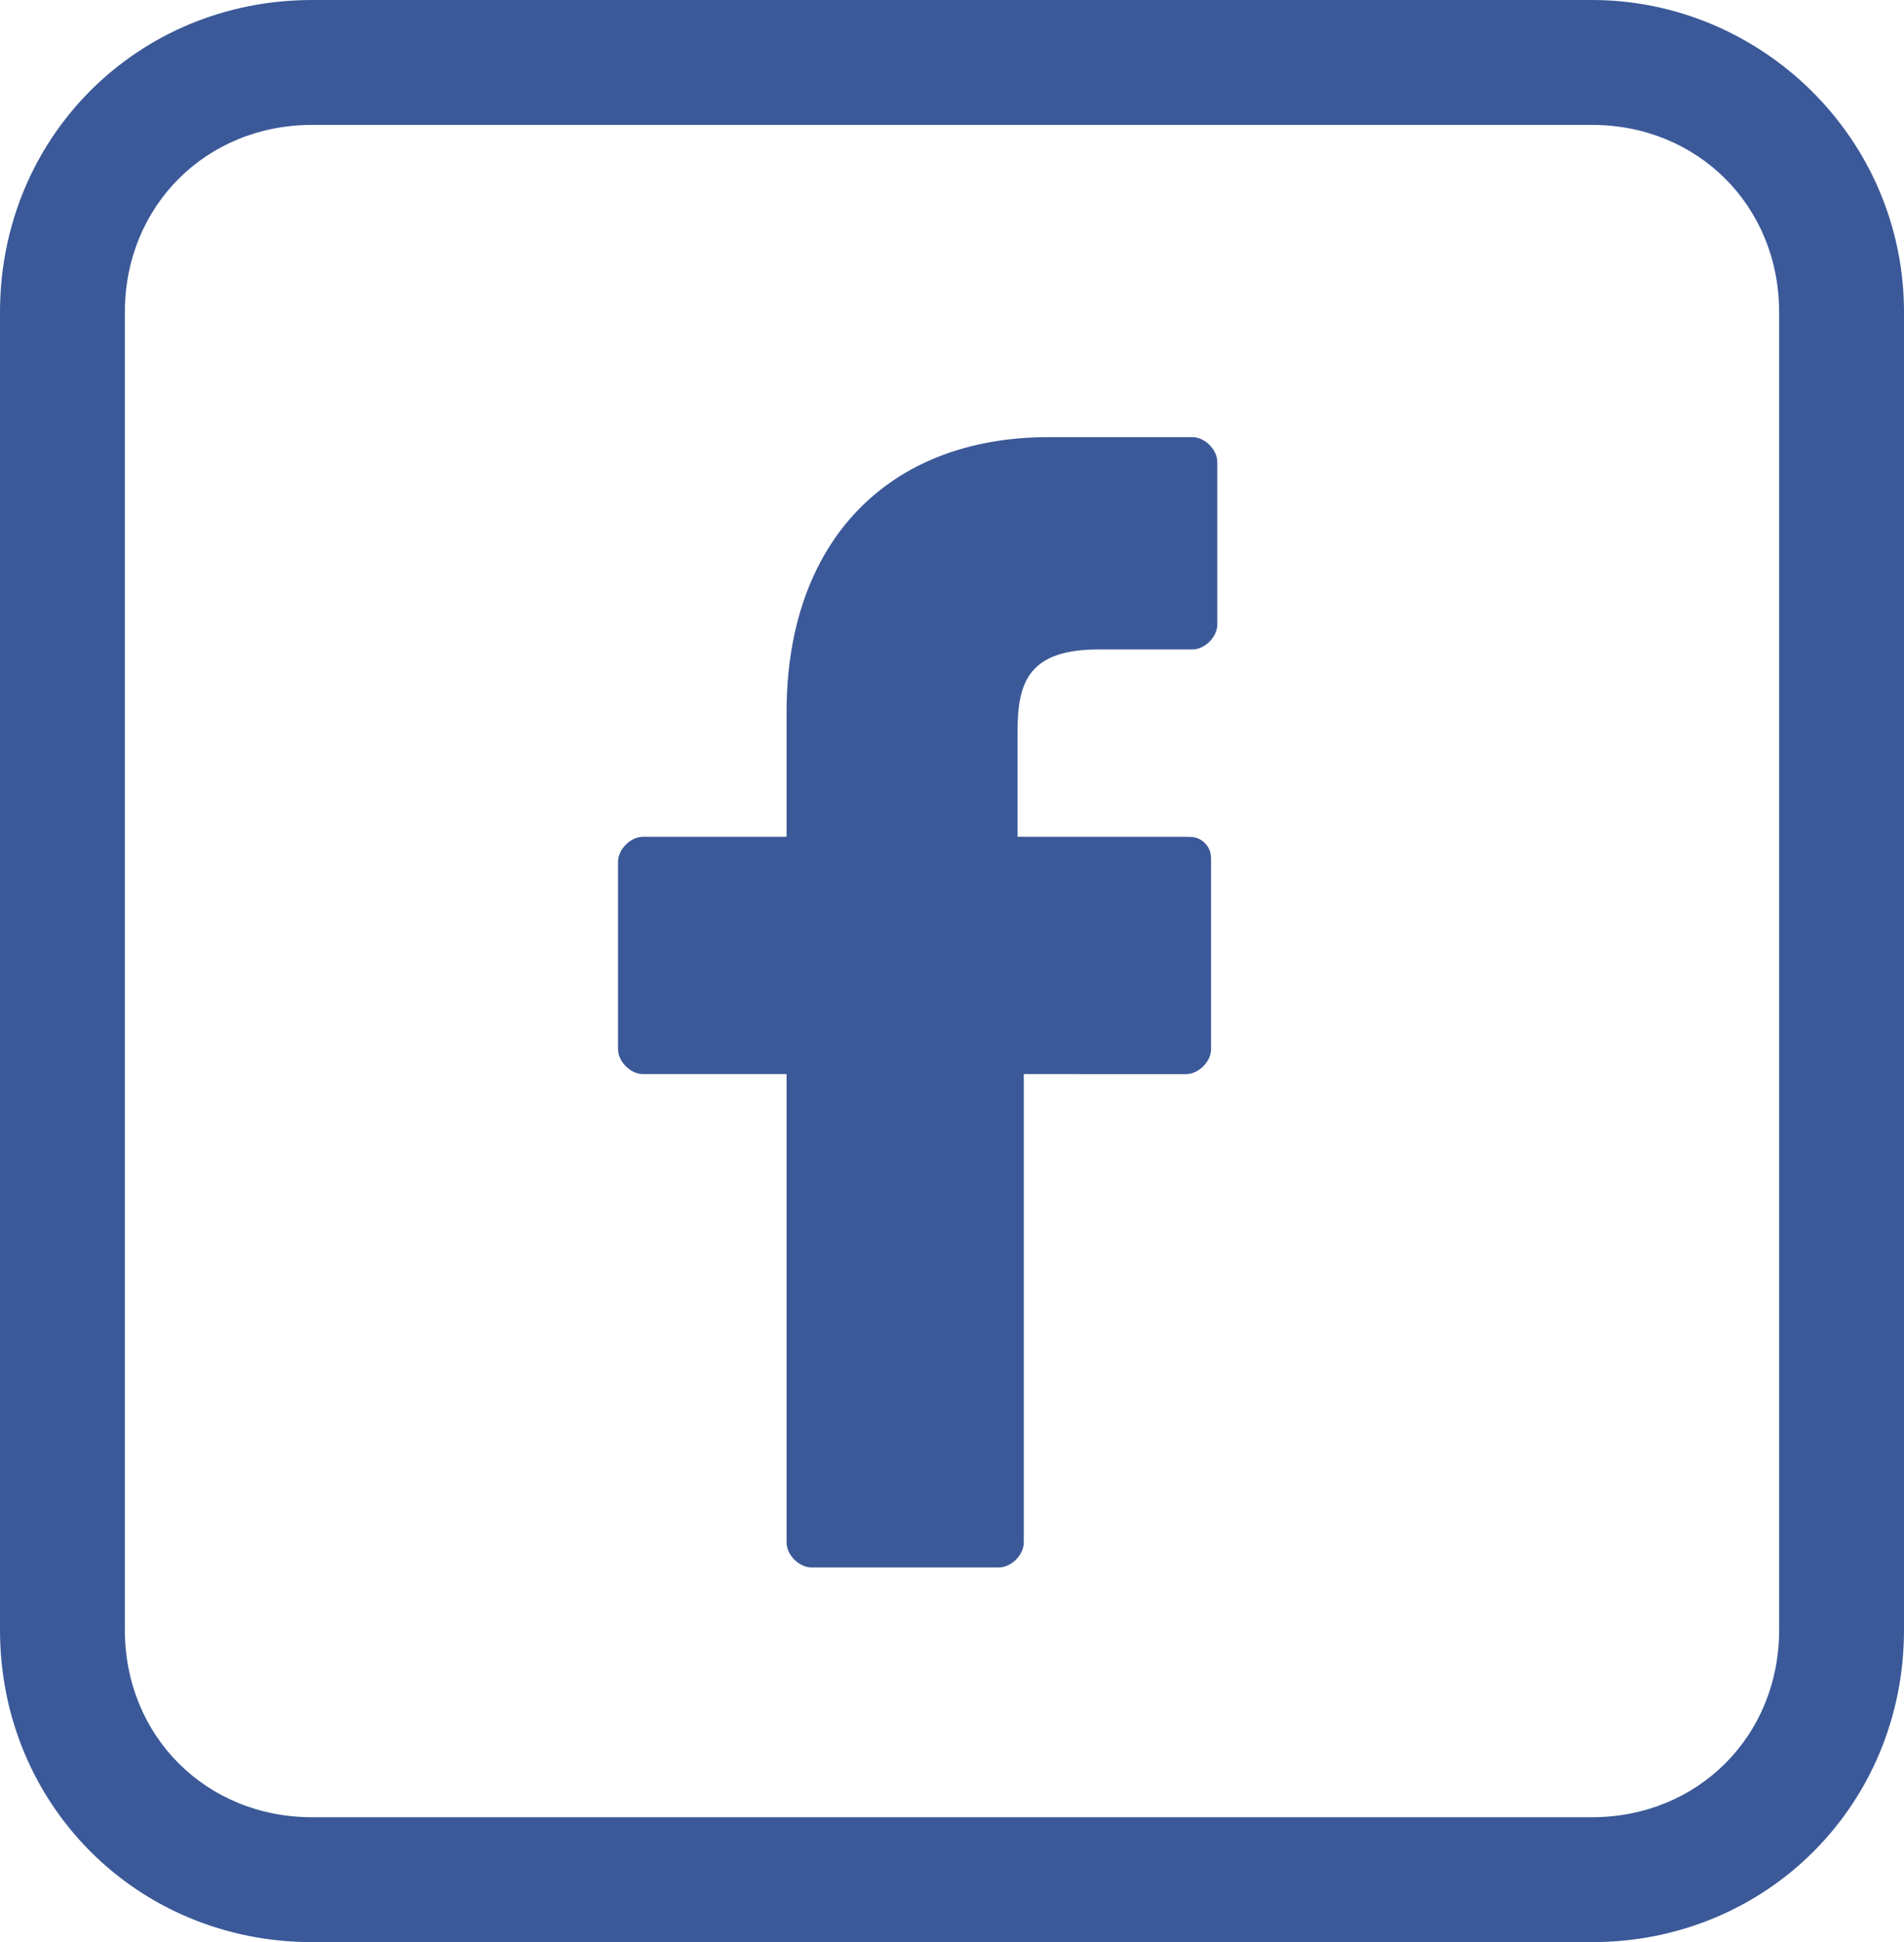
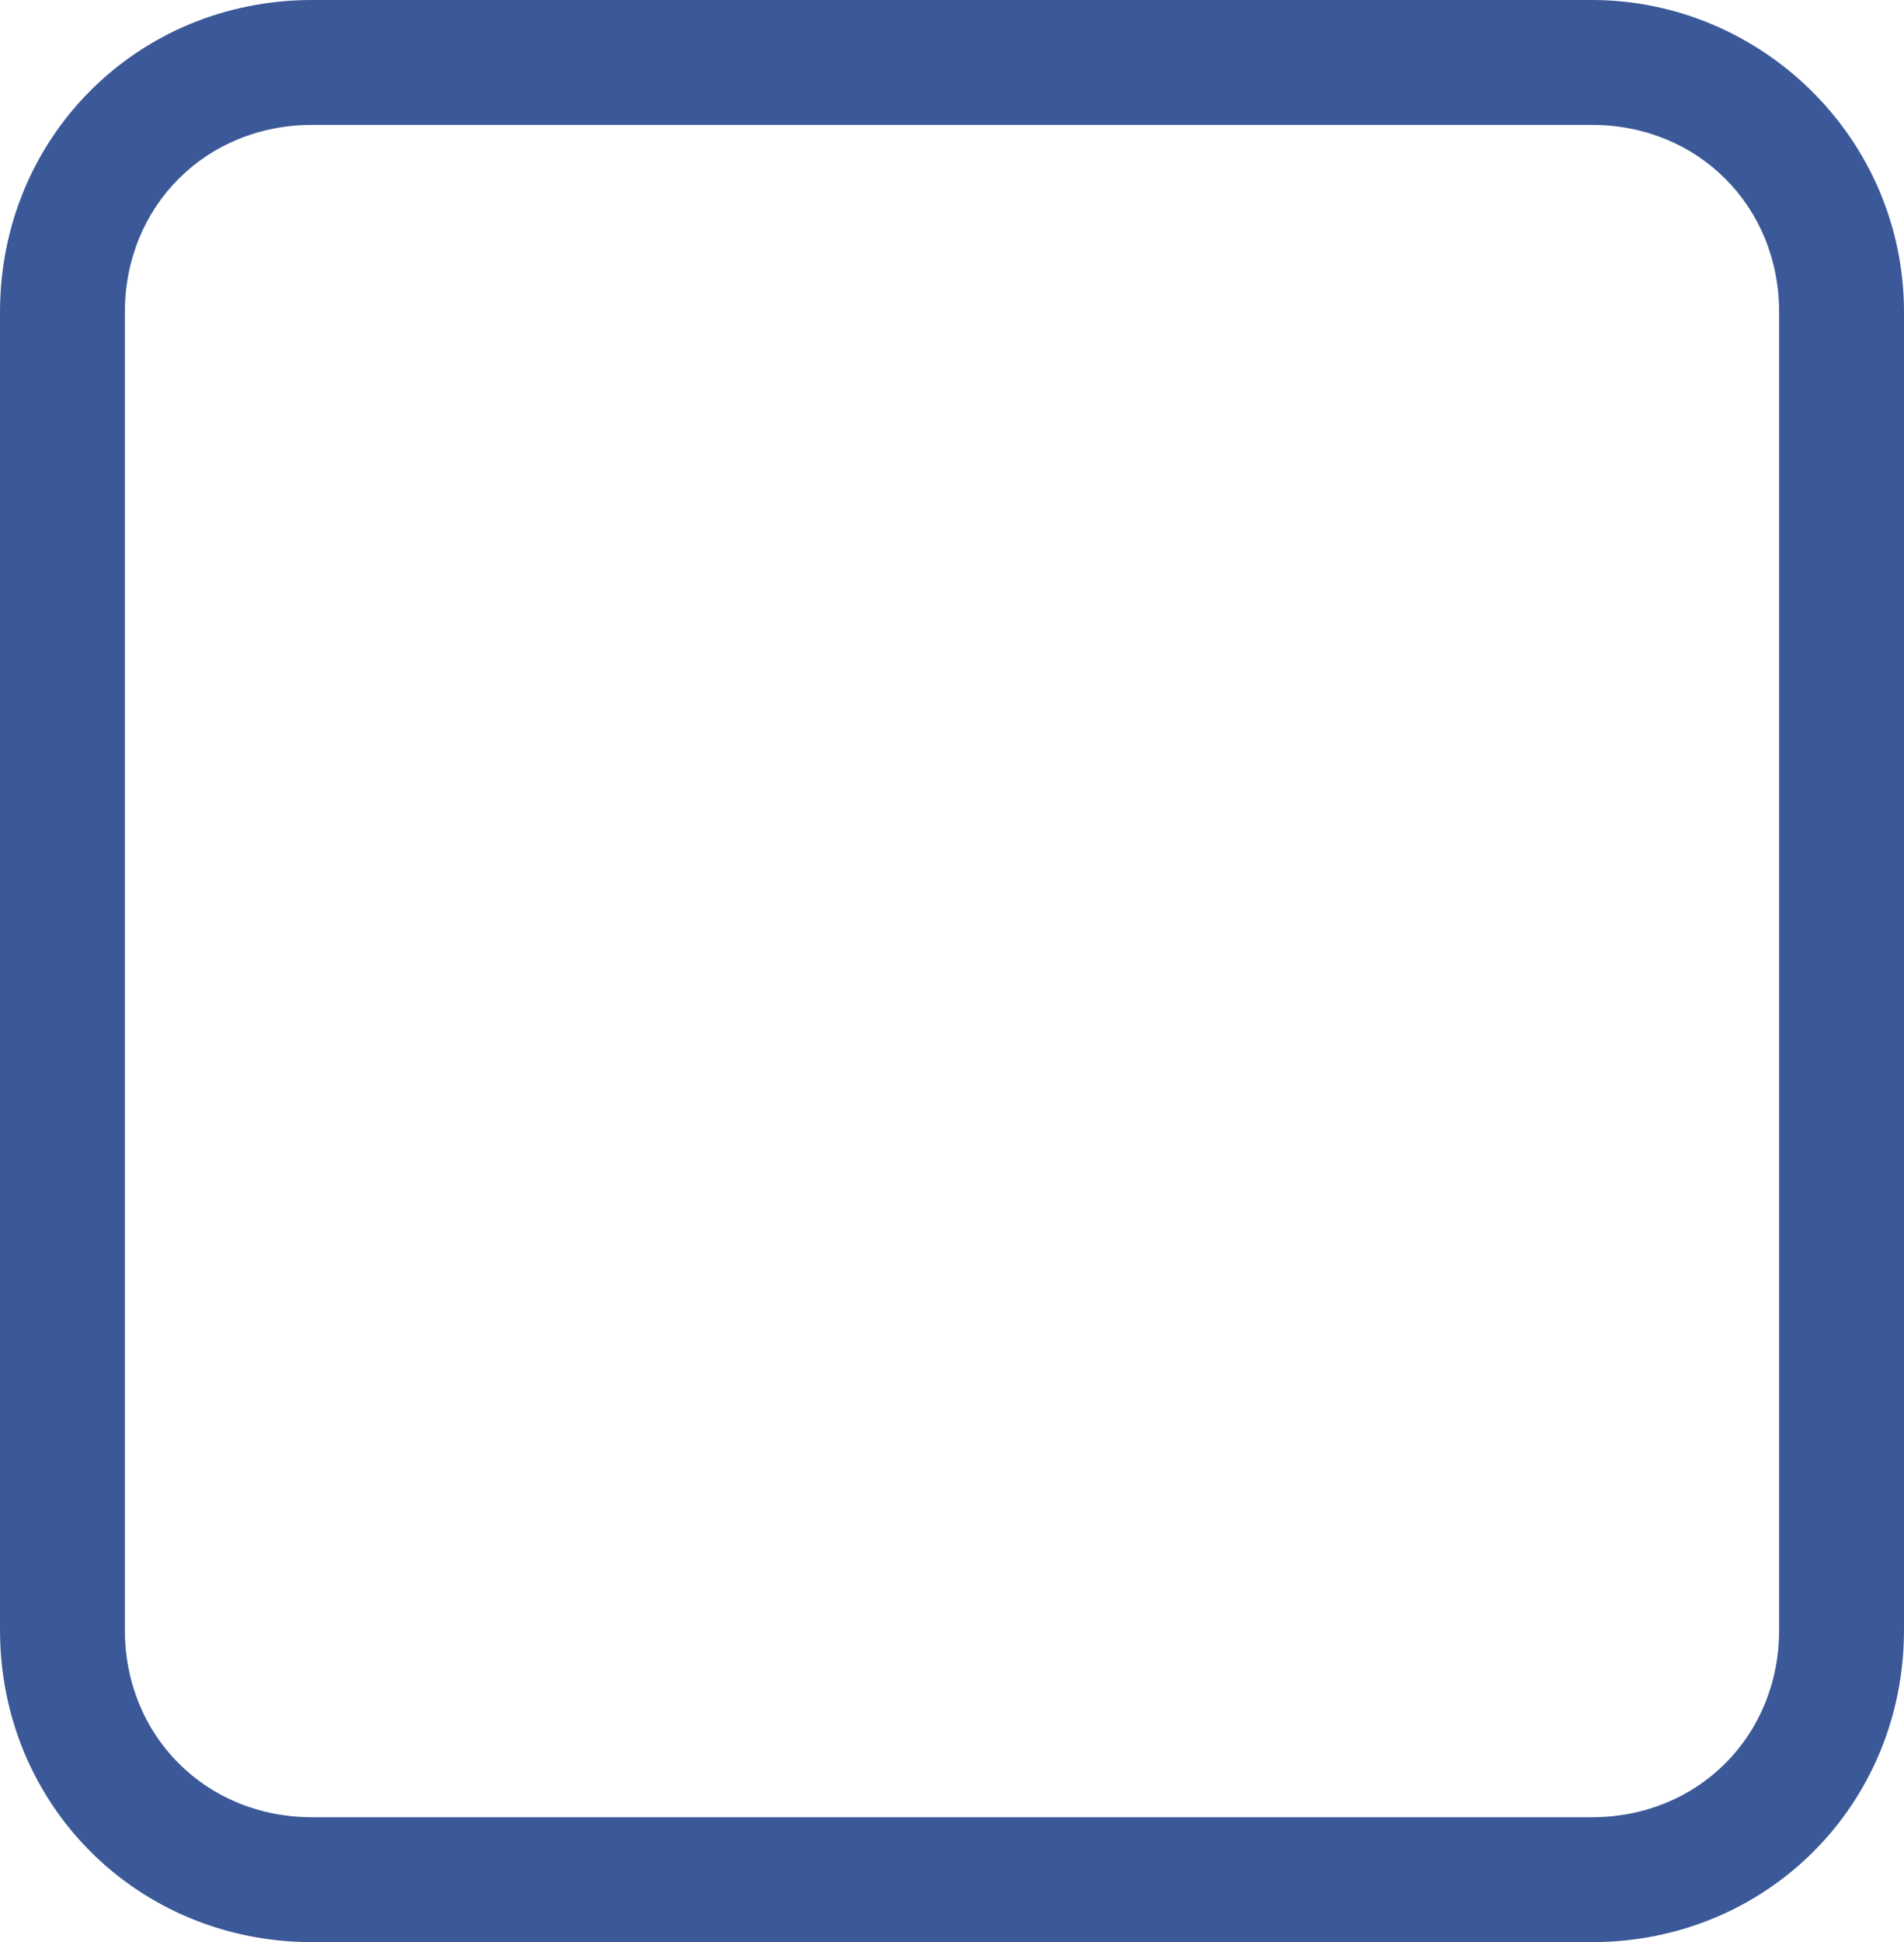
<svg xmlns="http://www.w3.org/2000/svg" version="1.1" id="Layer_1" x="0px" y="0px" viewBox="0 0 30.5 31.1" style="enable-background:new 0 0 30.5 31.1;" xml:space="preserve">
  <style type="text/css">
	.st0{fill:#3B5998;}
</style>
  <g>
    <title>Group 2</title>
    <desc>Created with Sketch.</desc>
  </g>
  <g>
    <path class="st0" d="M25.5,0H5C2.2,0,0,2.2,0,5v21.1c0,2.8,2.2,5,5,5h20.5c2.8,0,5-2.2,5-5V5C30.5,2.2,28.2,0,25.5,0z M28.5,26.1   c0,1.7-1.3,3-3,3H5c-1.7,0-3-1.3-3-3V5c0-1.7,1.3-3,3-3h20.5c1.7,0,3,1.3,3,3V26.1z" />
-     <path class="st0" d="M19.1,7l-2.3,0c-2.6,0-4.2,1.7-4.2,4.4v2h-2.3c-0.2,0-0.4,0.2-0.4,0.4v3c0,0.2,0.2,0.4,0.4,0.4h2.3v7.5   c0,0.2,0.2,0.4,0.4,0.4h3c0.2,0,0.4-0.2,0.4-0.4v-7.5H19c0.2,0,0.4-0.2,0.4-0.4l0-3c0-0.1,0-0.2-0.1-0.3c-0.1-0.1-0.2-0.1-0.3-0.1   h-2.7v-1.7c0-0.8,0.2-1.3,1.3-1.3l1.5,0c0.2,0,0.4-0.2,0.4-0.4V7.4C19.5,7.2,19.3,7,19.1,7z" />
  </g>
</svg>